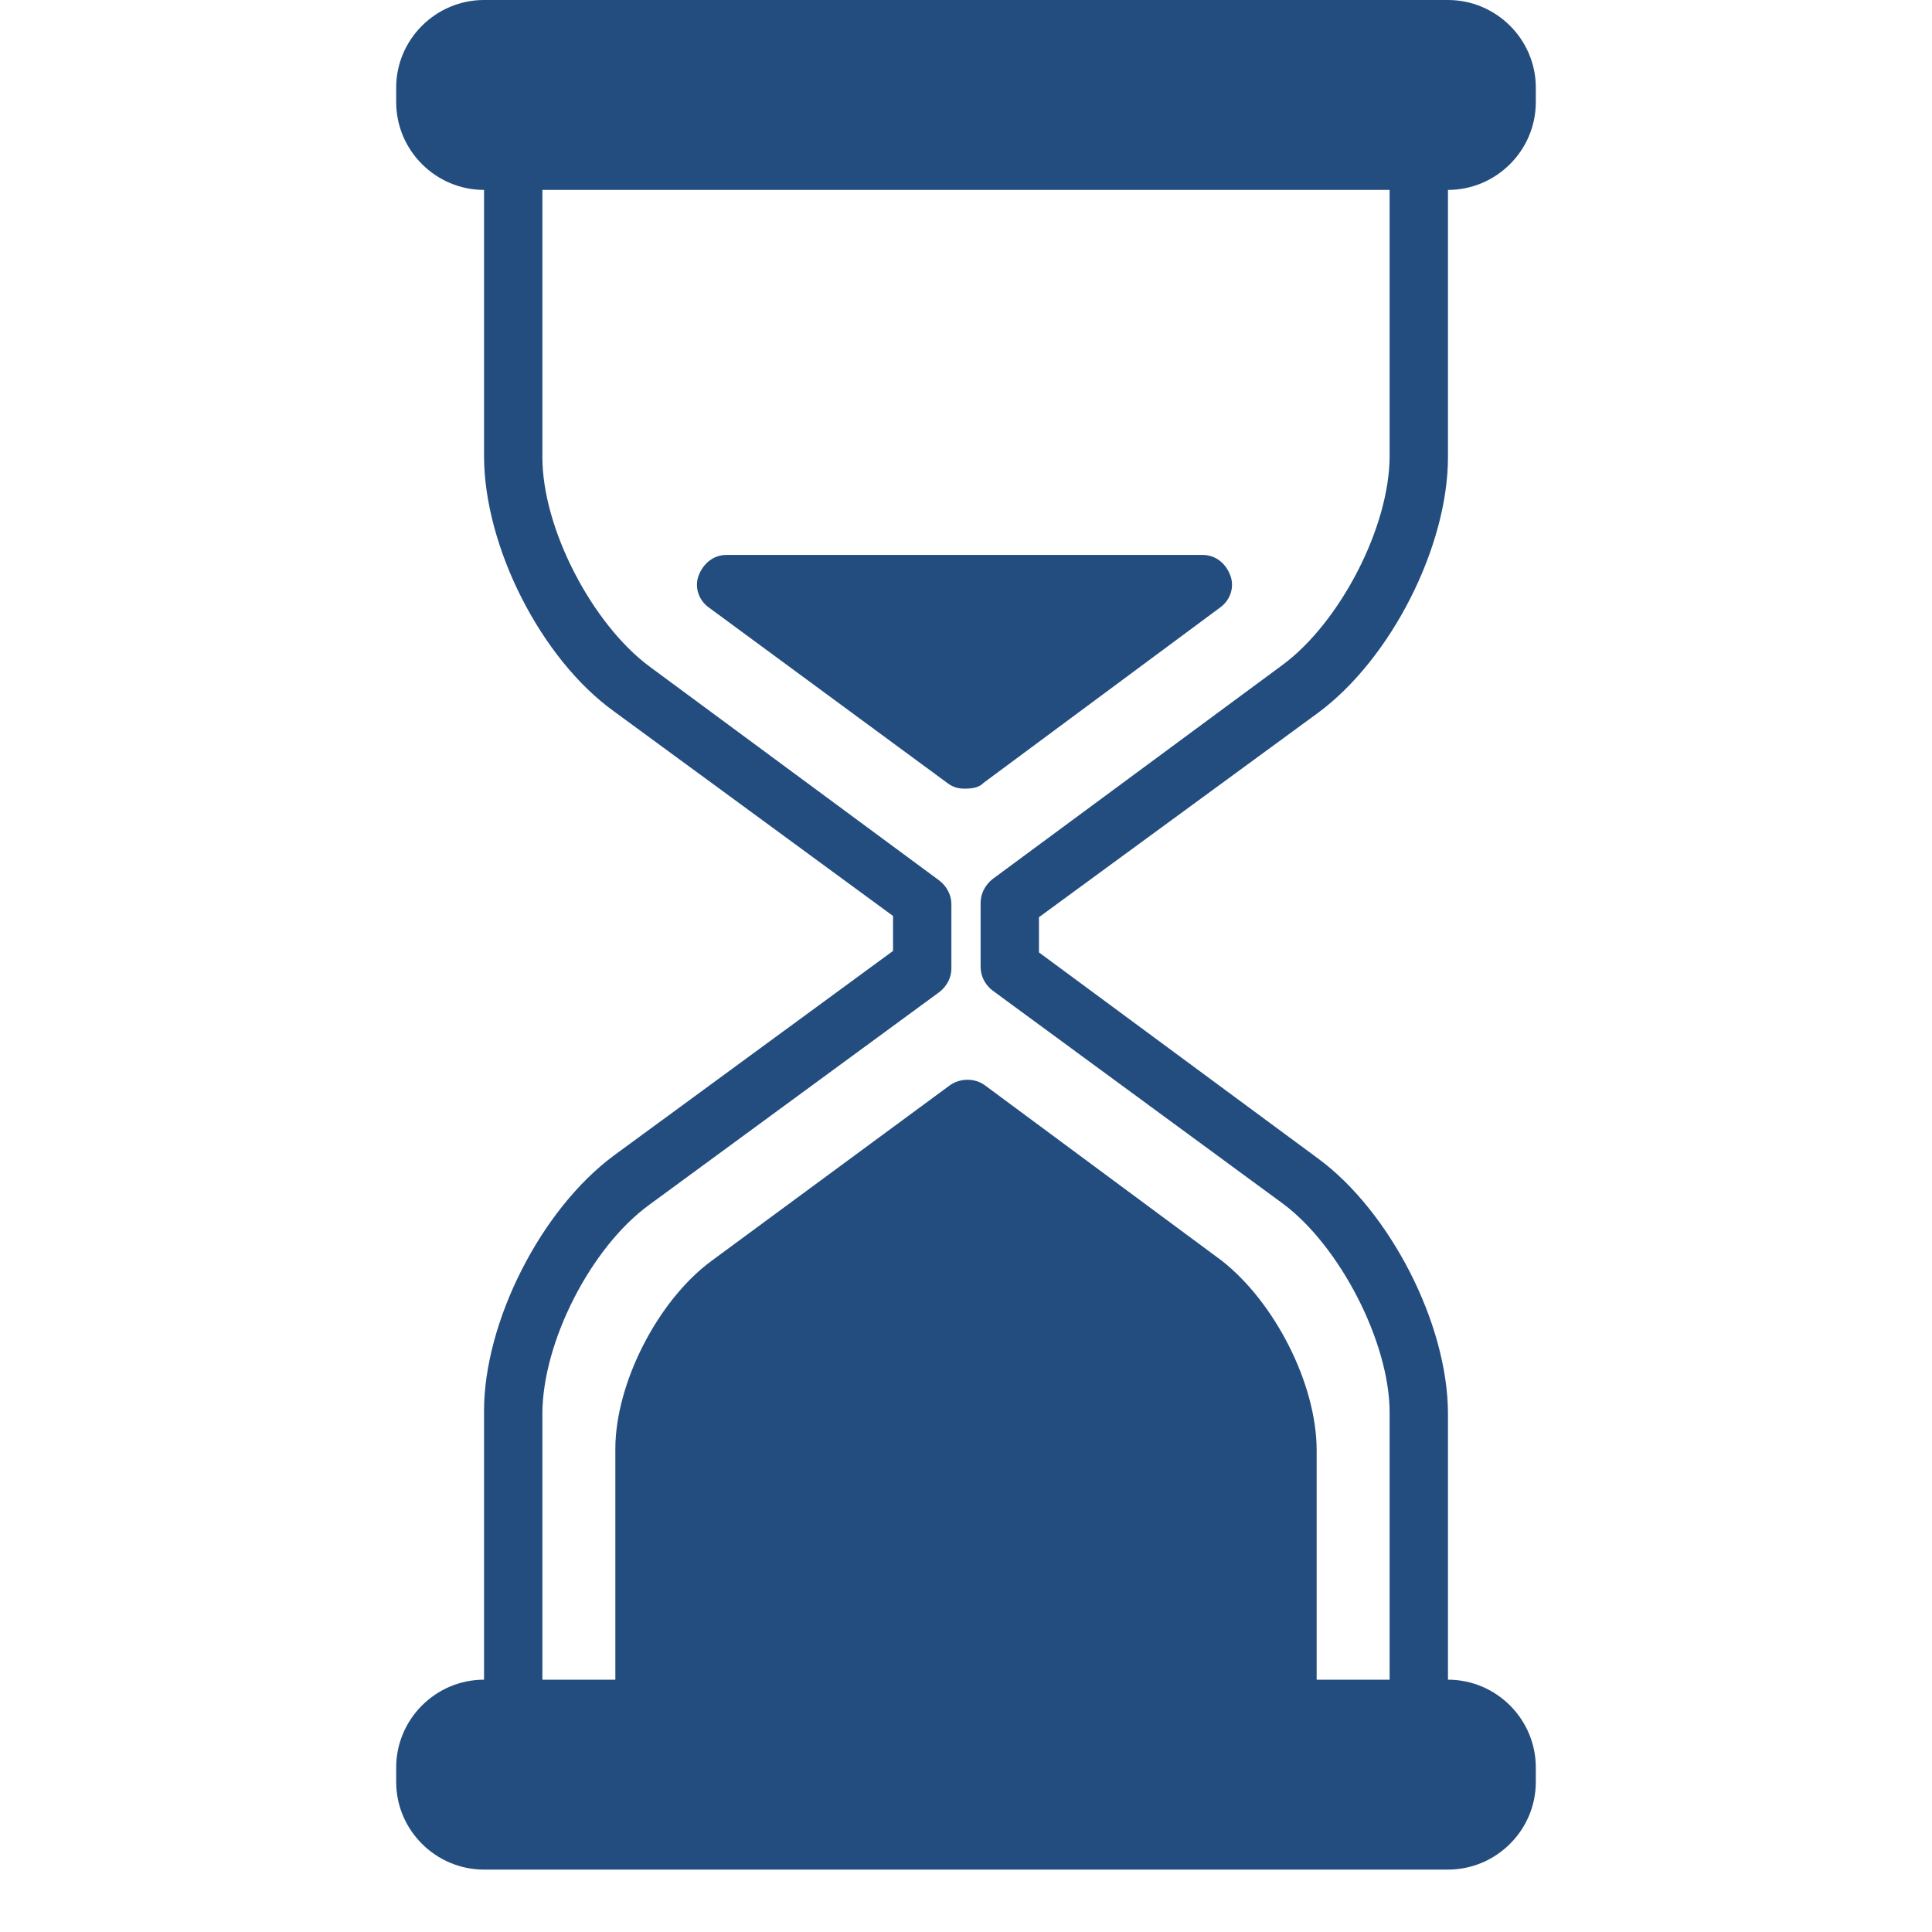
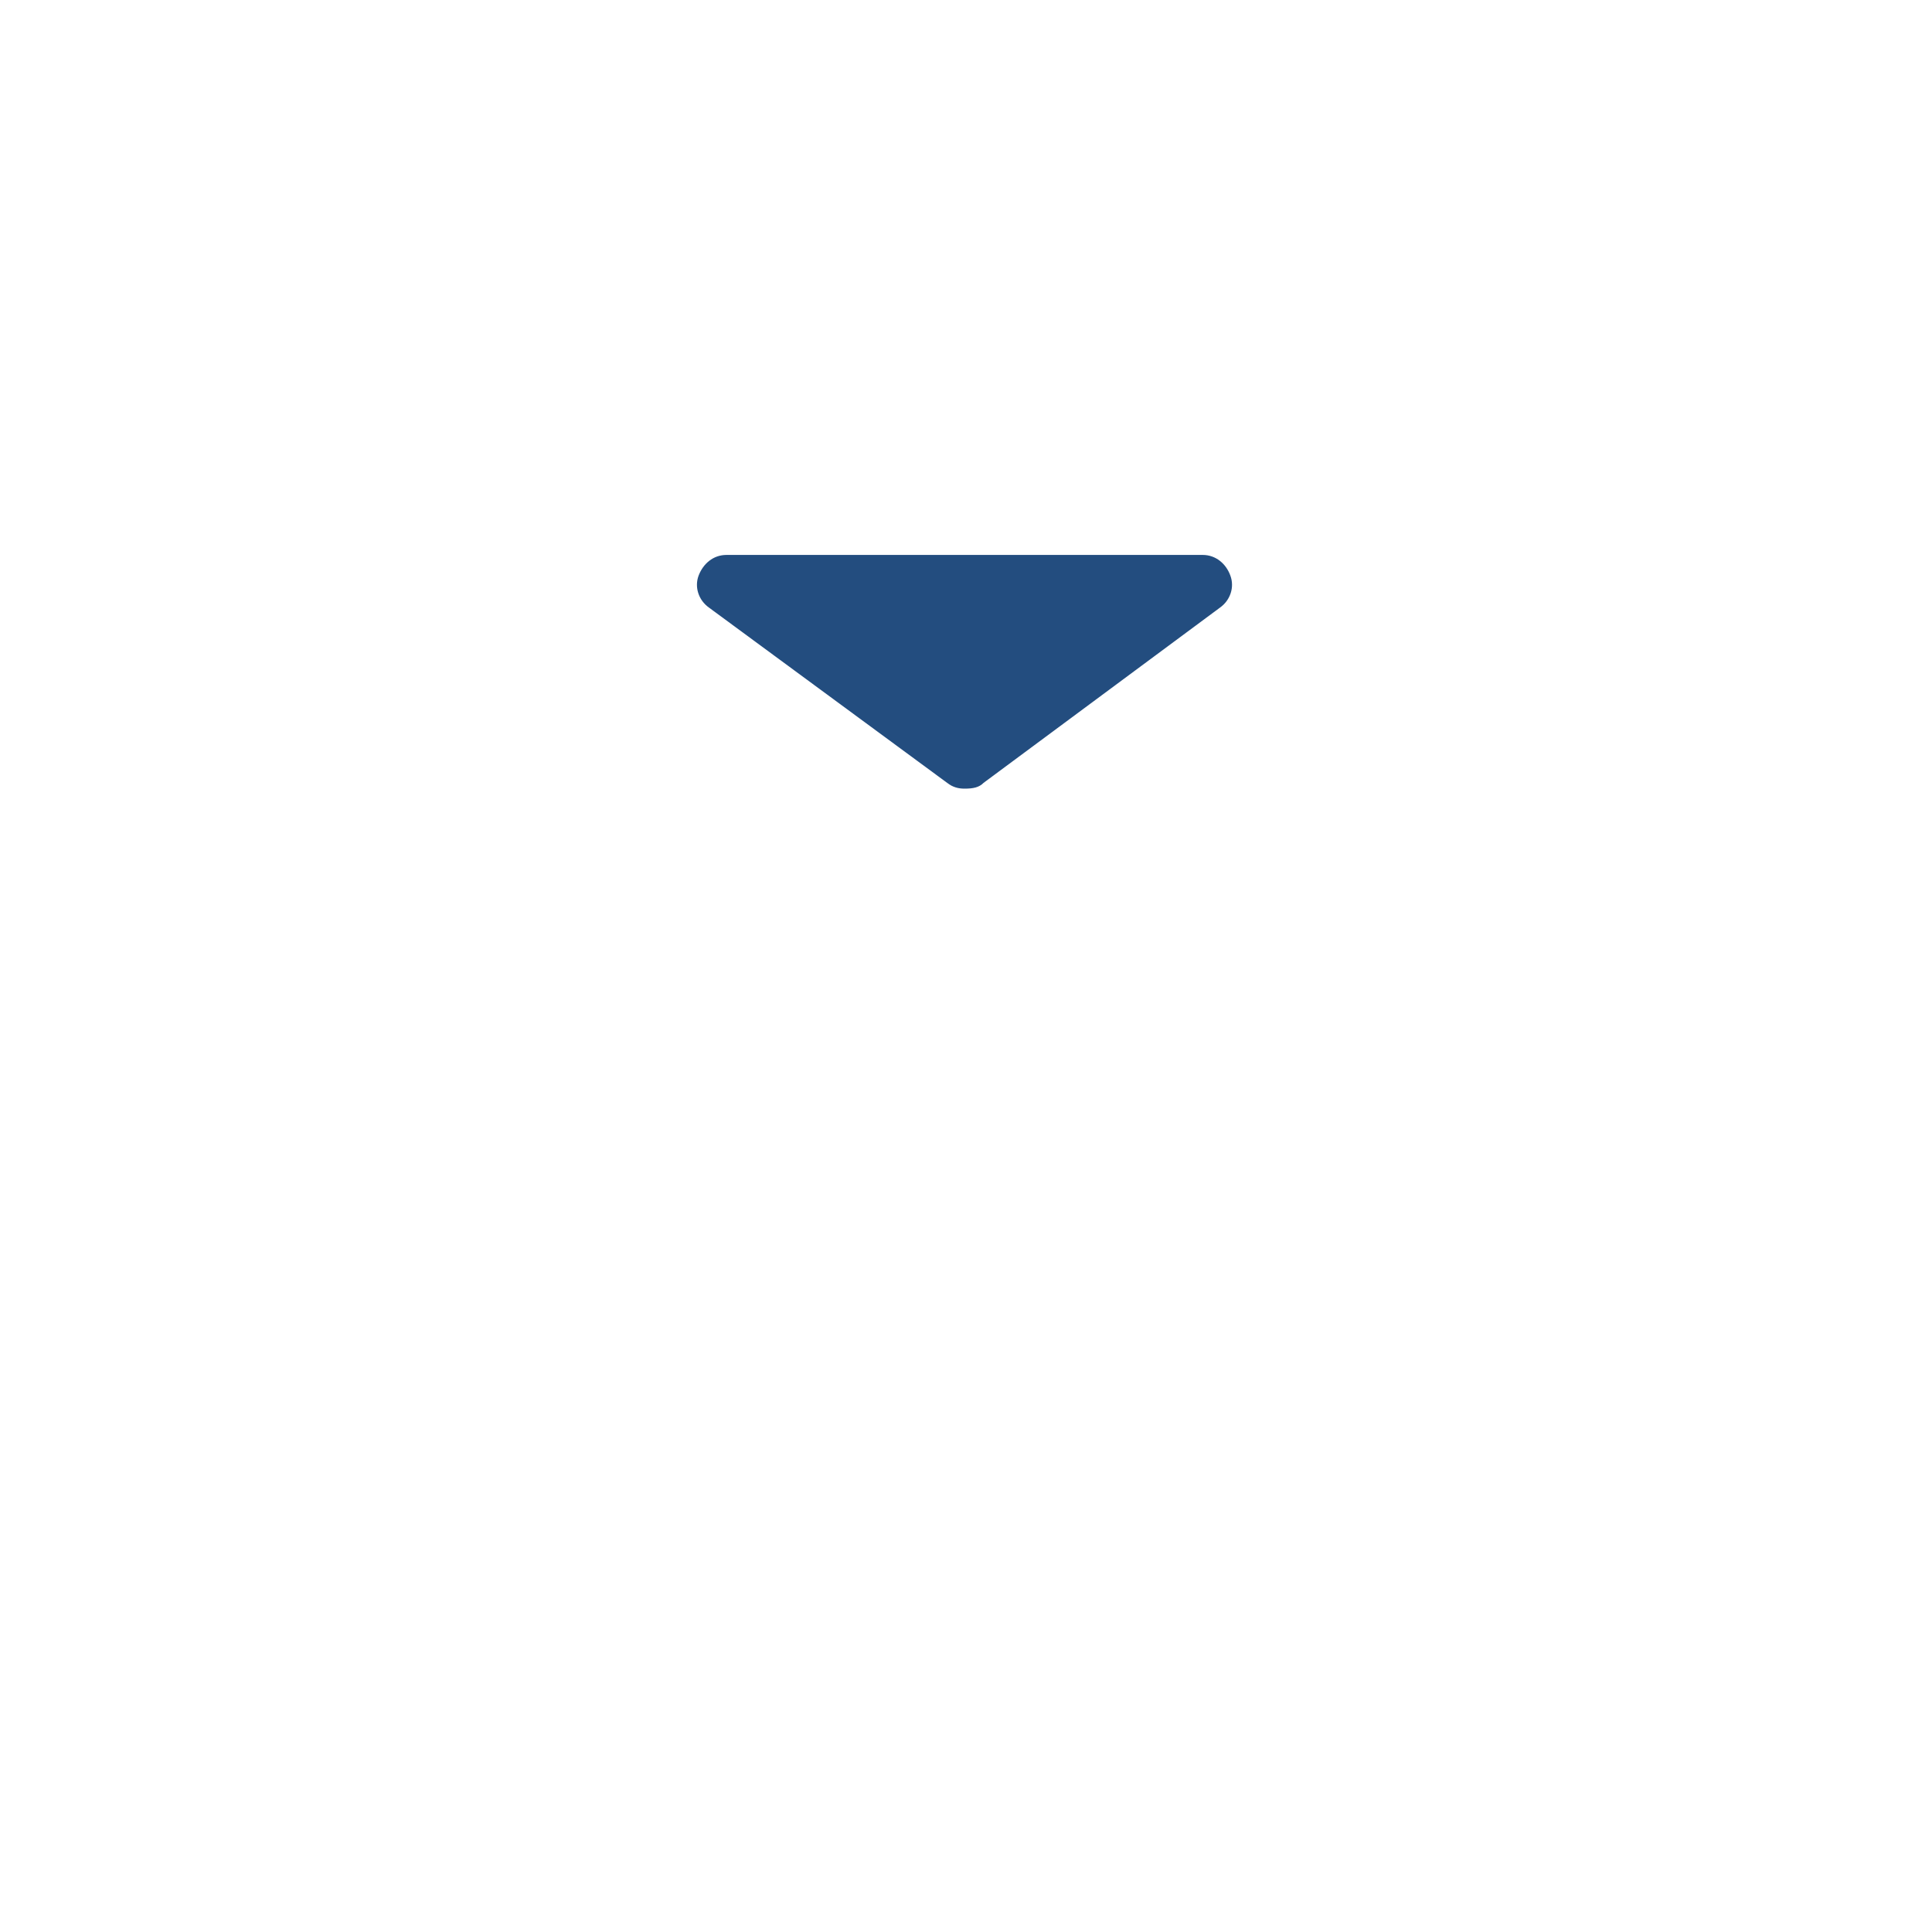
<svg xmlns="http://www.w3.org/2000/svg" width="40" zoomAndPan="magnify" viewBox="0 0 30 30" height="40" preserveAspectRatio="xMidYMid meet" version="1.0">
  <defs>
    <clipPath id="bd7138514a">
      <path d="M 6 0 L 24 0 L 24 29.031 L 6 29.031 Z M 6 0 " clip-rule="nonzero" />
    </clipPath>
  </defs>
  <g clip-path="url(#bd7138514a)">
-     <path fill="#234d7f" d="M 6.152 27.445 L 6.152 27.672 C 6.152 28.418 6.766 29.031 7.516 29.031 L 22.484 29.031 C 23.234 29.031 23.848 28.418 23.848 27.672 L 23.848 27.445 C 23.848 26.695 23.234 26.082 22.484 26.082 L 22.484 21.957 C 22.484 20.551 21.578 18.805 20.465 17.988 L 16.133 14.789 L 16.133 14.242 L 20.465 11.07 C 21.602 10.23 22.484 8.484 22.484 7.098 L 22.484 2.949 C 23.234 2.949 23.848 2.336 23.848 1.586 L 23.848 1.359 C 23.848 0.613 23.234 0 22.484 0 L 7.516 0 C 6.766 0 6.152 0.613 6.152 1.359 L 6.152 1.586 C 6.152 2.336 6.766 2.949 7.516 2.949 L 7.516 7.078 C 7.516 8.484 8.398 10.23 9.535 11.047 L 13.867 14.223 L 13.867 14.766 L 9.535 17.941 C 8.398 18.781 7.516 20.527 7.516 21.91 L 7.516 26.082 C 6.766 26.082 6.152 26.695 6.152 27.445 Z M 8.422 21.957 C 8.422 20.844 9.172 19.371 10.078 18.711 L 14.59 15.402 C 14.707 15.309 14.773 15.176 14.773 15.039 L 14.773 14.039 C 14.773 13.902 14.707 13.77 14.59 13.676 L 10.078 10.344 C 9.195 9.684 8.422 8.211 8.422 7.098 L 8.422 2.949 L 21.578 2.949 L 21.578 7.078 C 21.578 8.188 20.805 9.664 19.922 10.32 L 15.41 13.652 C 15.293 13.746 15.227 13.883 15.227 14.016 L 15.227 15.016 C 15.227 15.152 15.293 15.289 15.41 15.379 L 19.922 18.691 C 20.805 19.348 21.578 20.844 21.578 21.934 L 21.578 26.082 L 20.445 26.082 L 20.445 22.523 C 20.445 21.48 19.785 20.211 18.969 19.574 L 15.293 16.852 C 15.137 16.738 14.91 16.738 14.75 16.852 L 11.055 19.574 C 10.215 20.188 9.555 21.48 9.555 22.5 L 9.555 26.082 L 8.422 26.082 Z M 8.422 21.957 " fill-opacity="1" fill-rule="nonzero" />
-   </g>
+     </g>
  <path fill="#234d7f" d="M 15.273 12.156 L 18.945 9.434 C 19.105 9.32 19.172 9.117 19.105 8.938 C 19.039 8.754 18.879 8.617 18.676 8.617 L 11.281 8.617 C 11.074 8.617 10.918 8.754 10.848 8.938 C 10.781 9.117 10.848 9.32 11.008 9.434 L 14.707 12.156 C 14.797 12.227 14.887 12.246 14.977 12.246 C 15.113 12.246 15.203 12.227 15.273 12.156 Z M 15.273 12.156 " fill-opacity="1" fill-rule="nonzero" />
</svg>